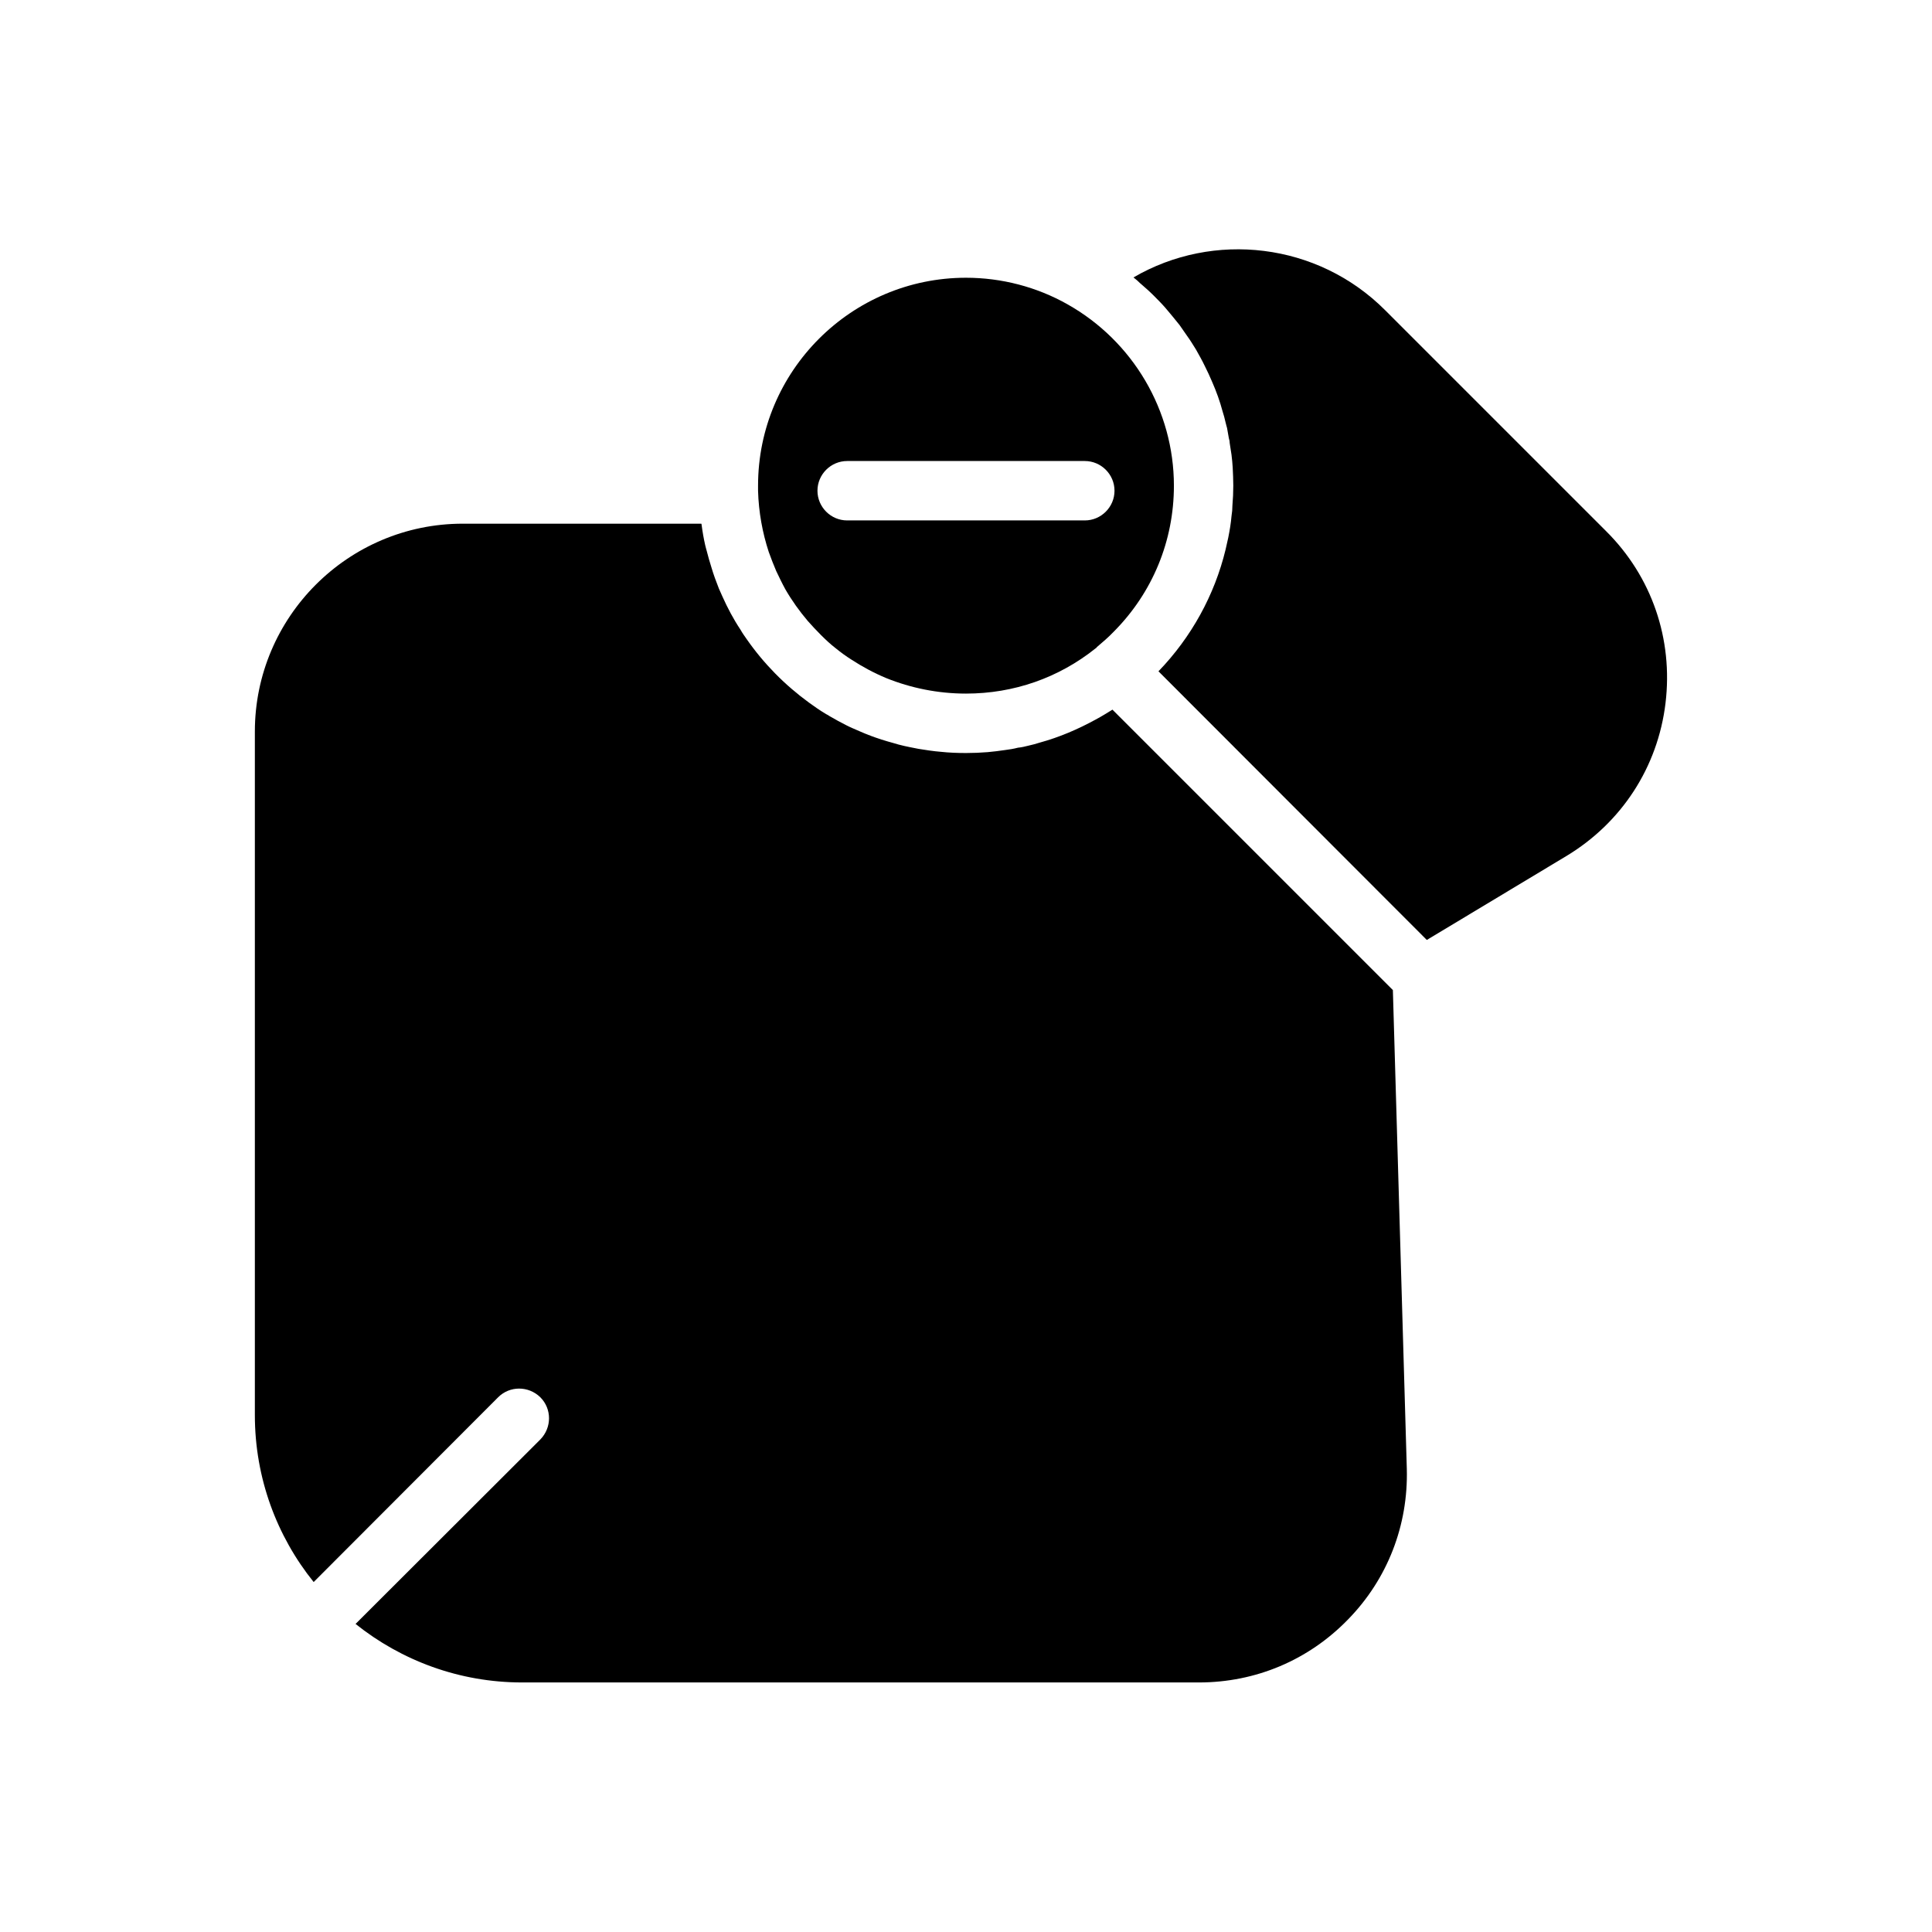
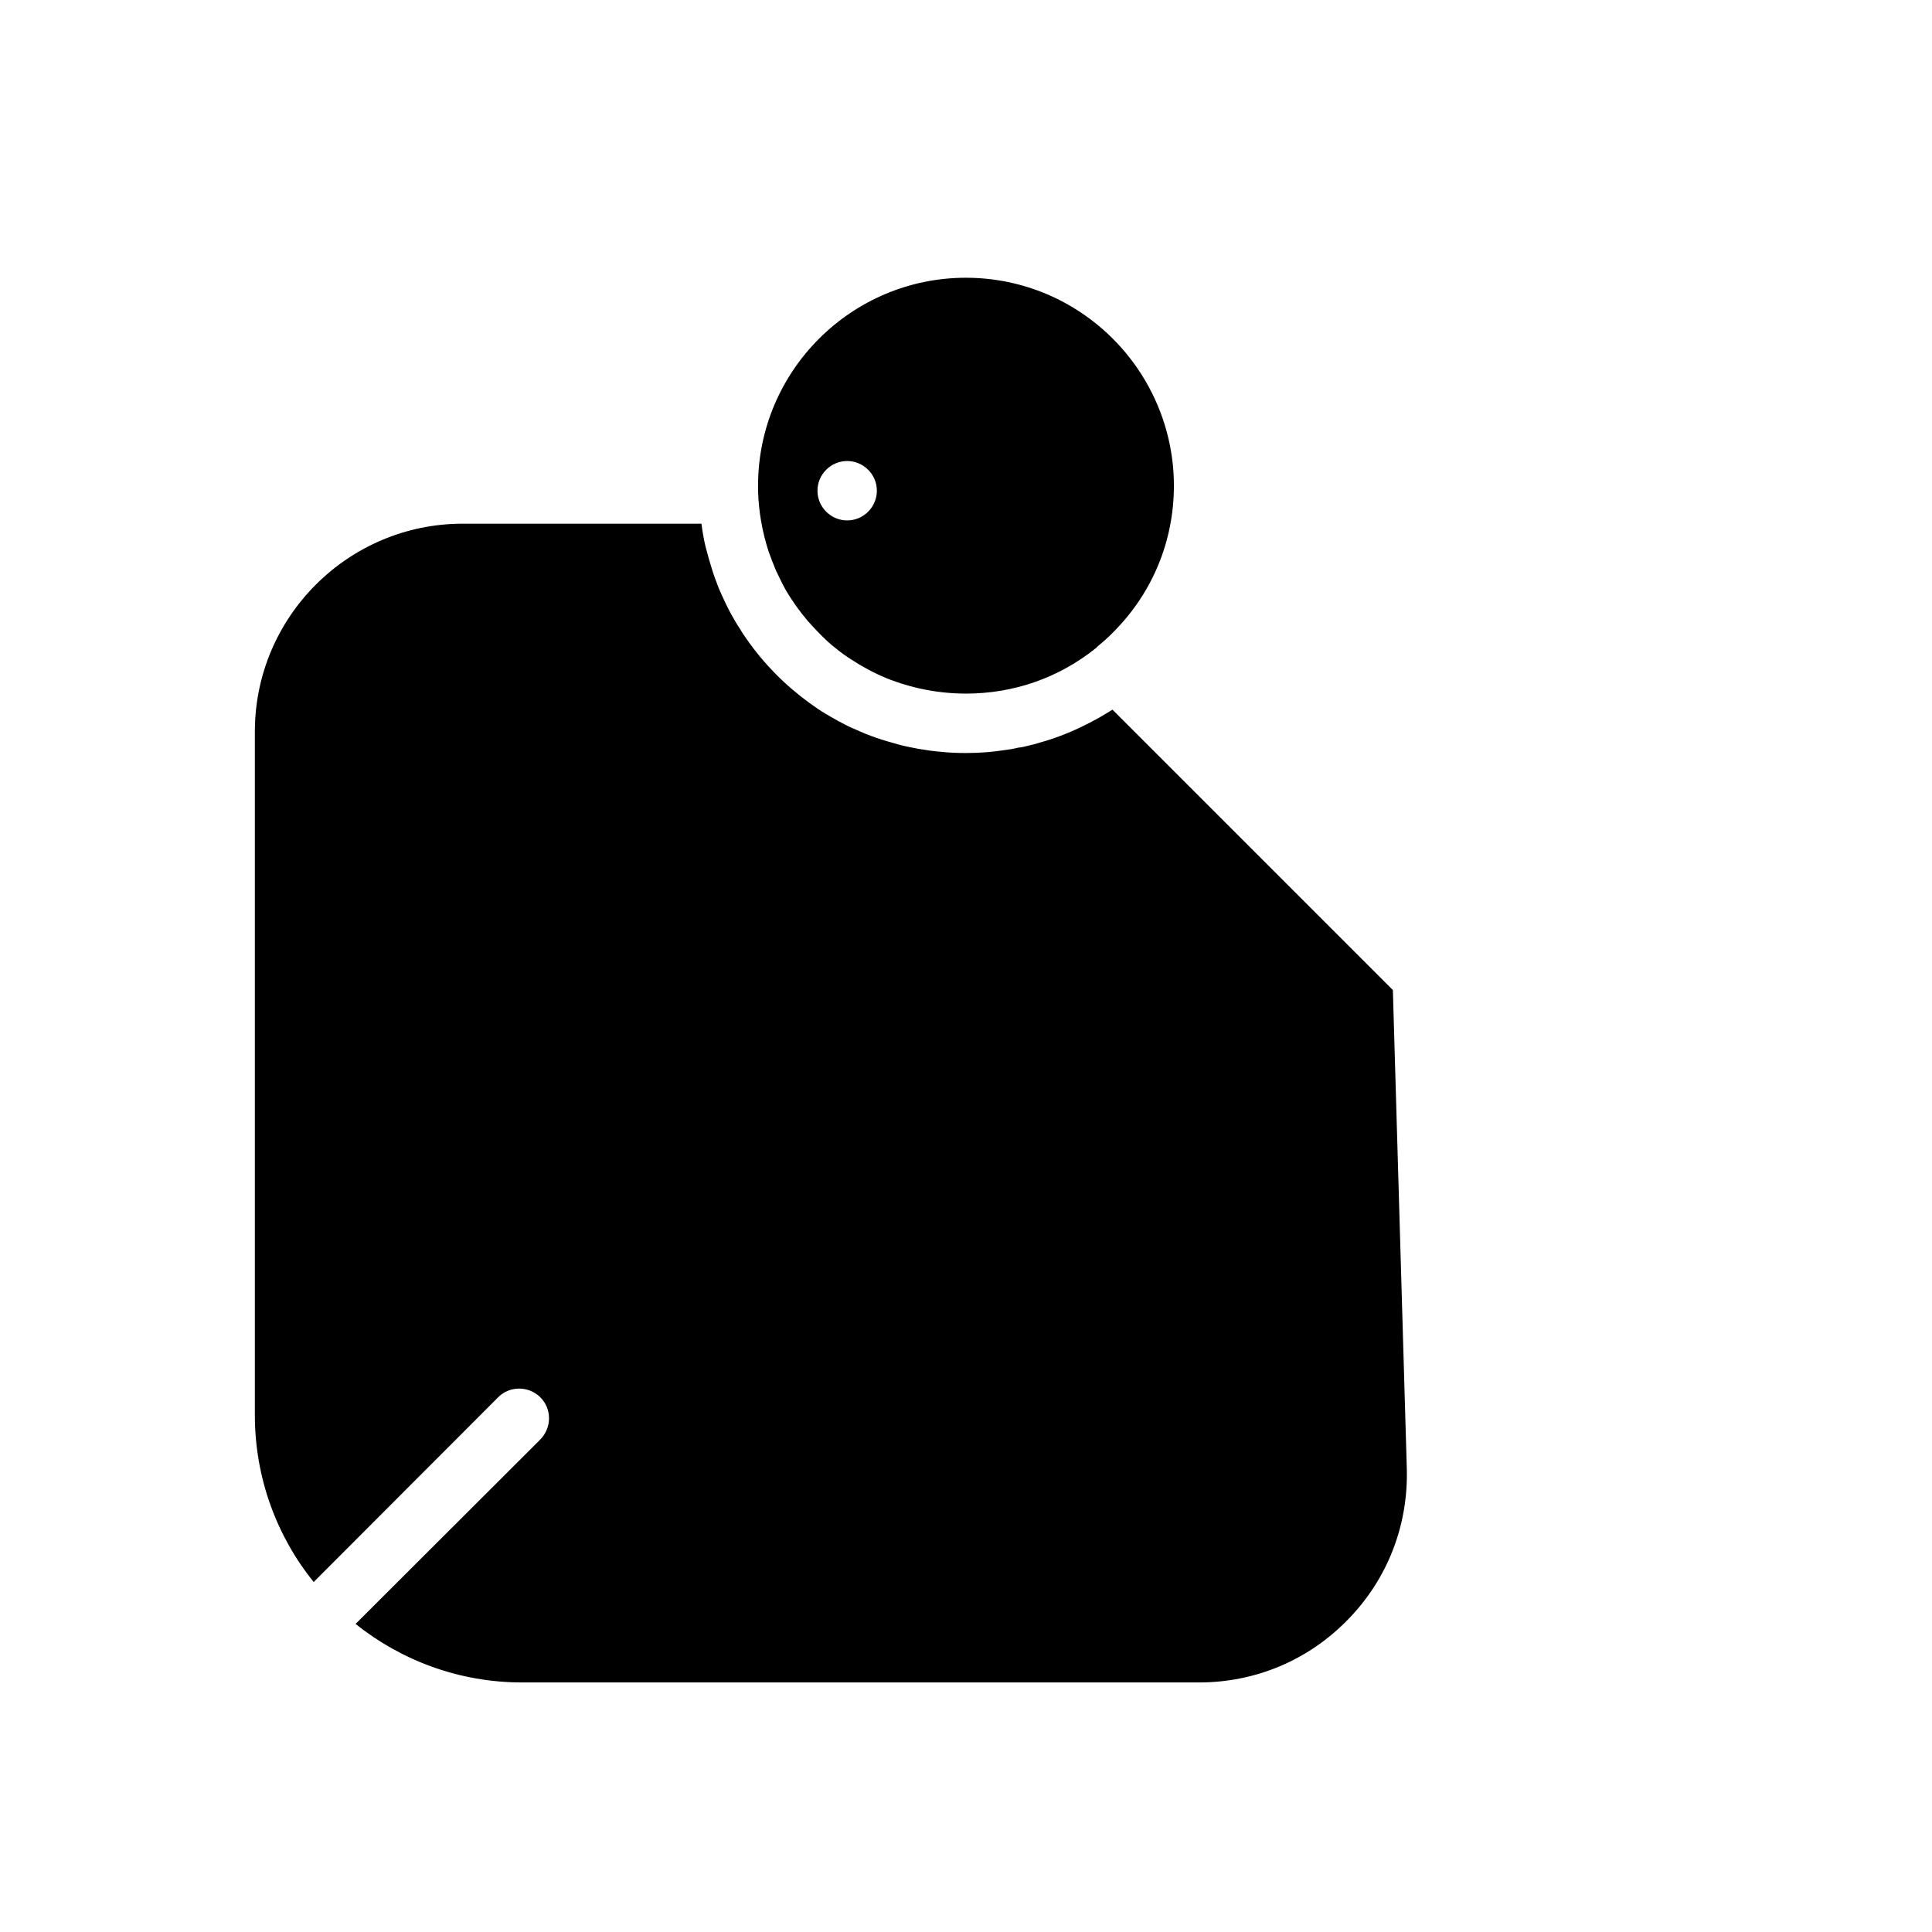
<svg xmlns="http://www.w3.org/2000/svg" fill="#000000" width="800px" height="800px" version="1.1" viewBox="144 144 512 512">
  <g>
    <path d="m516.82 533.27c0.395 14.957-5.117 29.207-15.586 39.91-10.469 10.785-24.48 16.688-39.516 16.688h-179.33c-16.688 0-32.039-5.824-44.16-15.508l48.965-48.887c3.07-3.148 3.07-8.109 0-11.18-3.148-3.07-8.109-3.07-11.18 0l-48.887 48.965c-9.762-12.121-15.586-27.551-15.586-44.242v-181.13c0-30.387 24.719-55.105 55.105-55.105h63.211c0.078 0.156 0.078 0.234 0.078 0.316 0.234 1.812 0.551 3.621 0.945 5.352 0.156 0.551 0.234 1.023 0.395 1.496 0.395 1.496 0.789 2.992 1.258 4.41 0.551 1.891 1.258 3.777 1.969 5.59 0.316 0.707 0.629 1.418 0.945 2.125 1.34 2.992 2.914 5.984 4.801 8.816 0.473 0.867 1.102 1.73 1.652 2.519 4.488 6.453 10.078 12.121 16.453 16.766 1.496 1.102 2.992 2.125 4.566 3.07 0.316 0.156 0.629 0.316 0.945 0.551 1.496 0.867 2.914 1.652 4.488 2.441 0.473 0.234 0.945 0.473 1.496 0.707 1.496 0.629 2.992 1.34 4.488 1.891 0.156 0 0.234 0.078 0.395 0.156 1.891 0.707 3.856 1.34 5.902 1.891 1.969 0.629 3.938 1.023 5.984 1.418 0.234 0.078 0.551 0.078 0.789 0.156 1.969 0.316 3.938 0.629 5.984 0.789 2.125 0.234 4.41 0.316 6.613 0.316 1.969 0 3.856-0.078 5.746-0.234 1.574-0.156 3.07-0.316 4.566-0.551 1.18-0.156 2.281-0.316 3.465-0.629 0.945-0.078 1.891-0.316 2.832-0.551 1.023-0.234 1.969-0.473 2.914-0.789 5.195-1.418 10.156-3.543 14.879-6.141 1.496-0.789 2.992-1.73 4.41-2.598l74.312 74.312z" />
-     <path d="m585.38 330.33c-2.047 17.004-11.652 31.723-26.293 40.539l-36.918 22.199h-0.078l-71.086-71.164c8.738-9.055 14.879-20.23 17.789-32.273 0.234-1.023 0.473-2.047 0.707-3.148 0.395-1.969 0.707-3.856 0.867-5.746 0.156-0.945 0.234-1.812 0.234-2.754 0.156-1.73 0.234-3.543 0.234-5.273 0-1.574-0.078-3.227-0.156-4.801-0.078-1.102-0.156-2.203-0.316-3.387-0.156-1.023-0.316-2.047-0.473-3.07 0-0.395-0.078-0.867-0.234-1.34-0.156-0.867-0.316-1.812-0.473-2.676-0.156-0.473-0.234-0.945-0.395-1.496-0.234-1.023-0.473-1.969-0.789-2.914-0.707-2.676-1.652-5.273-2.754-7.793-0.629-1.496-1.258-2.832-1.969-4.25-0.707-1.496-1.574-2.992-2.363-4.41-0.789-1.258-1.496-2.441-2.363-3.621-0.629-0.945-1.34-1.891-1.969-2.832-1.18-1.496-2.441-2.992-3.699-4.488-1.023-1.18-2.125-2.281-3.227-3.387-1.102-1.102-2.281-2.125-3.465-3.148-0.551-0.551-1.18-1.102-1.812-1.574 21.176-12.359 48.805-9.289 66.754 8.738l58.488 58.488c12.137 12.047 17.805 28.656 15.758 45.582z" />
-     <path d="m426.84 224.61c-8.109-4.566-17.398-7.004-26.844-7.004-30.387 0-55.105 24.719-55.105 55.105v1.336c0.156 5.668 1.18 11.18 2.832 16.215 0.629 1.73 1.258 3.387 1.969 5.039 0.789 1.652 1.574 3.305 2.441 4.879 1.73 2.992 3.699 5.746 5.902 8.344 1.18 1.34 2.363 2.598 3.543 3.777 1.258 1.258 2.519 2.441 3.856 3.465 1.34 1.102 2.754 2.125 4.25 3.07 2.914 1.891 5.984 3.543 9.211 4.879 6.453 2.598 13.617 4.094 21.098 4.094 12.676 0 24.562-4.172 34.32-11.965 0.078-0.078 0.234-0.156 0.316-0.234v-0.078c1.574-1.34 3.148-2.676 4.566-4.172 10.234-10.312 15.902-24.008 15.902-38.652 0-19.914-10.863-38.336-28.258-48.098zm4.644 57.309h-62.977c-4.328 0-7.871-3.543-7.871-7.871s3.543-7.871 7.871-7.871h62.977c4.328 0 7.871 3.543 7.871 7.871s-3.543 7.871-7.871 7.871z" />
+     <path d="m426.84 224.61c-8.109-4.566-17.398-7.004-26.844-7.004-30.387 0-55.105 24.719-55.105 55.105v1.336c0.156 5.668 1.18 11.18 2.832 16.215 0.629 1.73 1.258 3.387 1.969 5.039 0.789 1.652 1.574 3.305 2.441 4.879 1.73 2.992 3.699 5.746 5.902 8.344 1.18 1.34 2.363 2.598 3.543 3.777 1.258 1.258 2.519 2.441 3.856 3.465 1.34 1.102 2.754 2.125 4.25 3.07 2.914 1.891 5.984 3.543 9.211 4.879 6.453 2.598 13.617 4.094 21.098 4.094 12.676 0 24.562-4.172 34.32-11.965 0.078-0.078 0.234-0.156 0.316-0.234v-0.078c1.574-1.34 3.148-2.676 4.566-4.172 10.234-10.312 15.902-24.008 15.902-38.652 0-19.914-10.863-38.336-28.258-48.098zm4.644 57.309h-62.977c-4.328 0-7.871-3.543-7.871-7.871s3.543-7.871 7.871-7.871c4.328 0 7.871 3.543 7.871 7.871s-3.543 7.871-7.871 7.871z" />
  </g>
</svg>